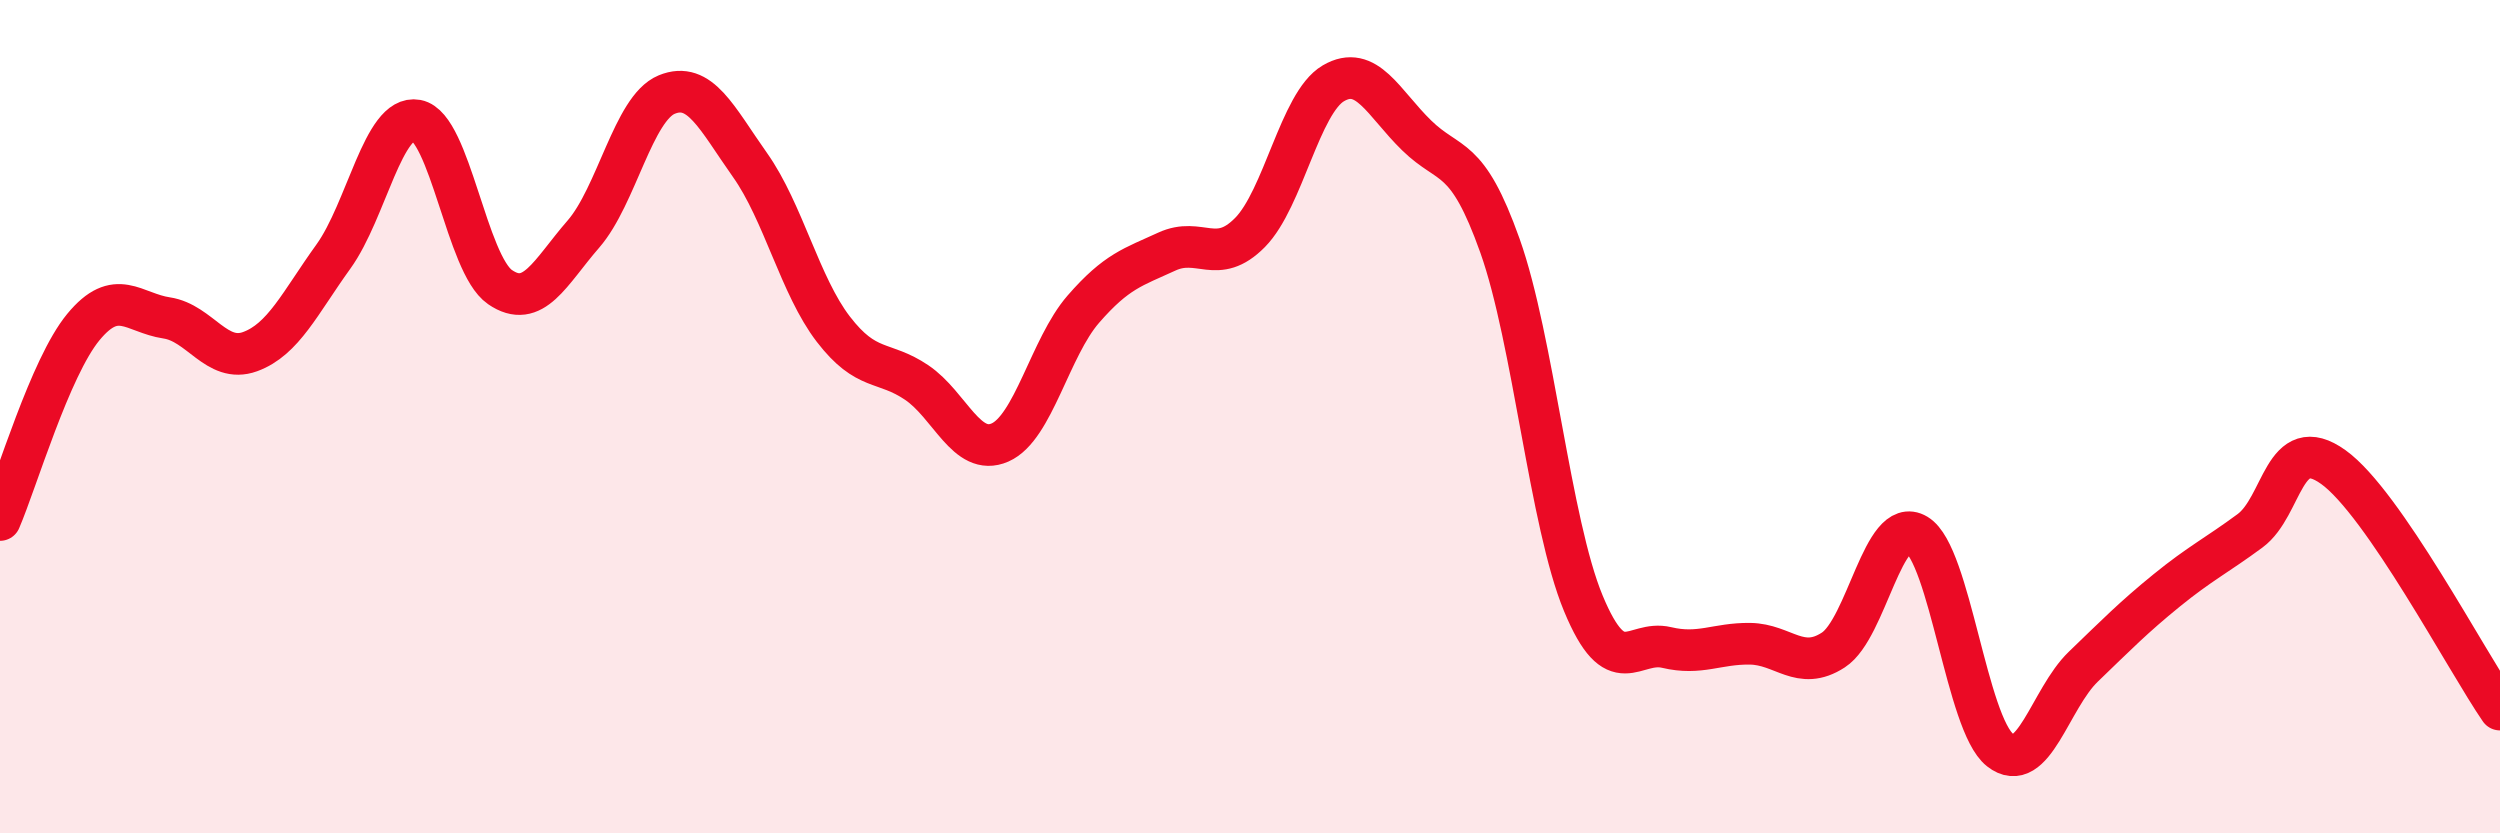
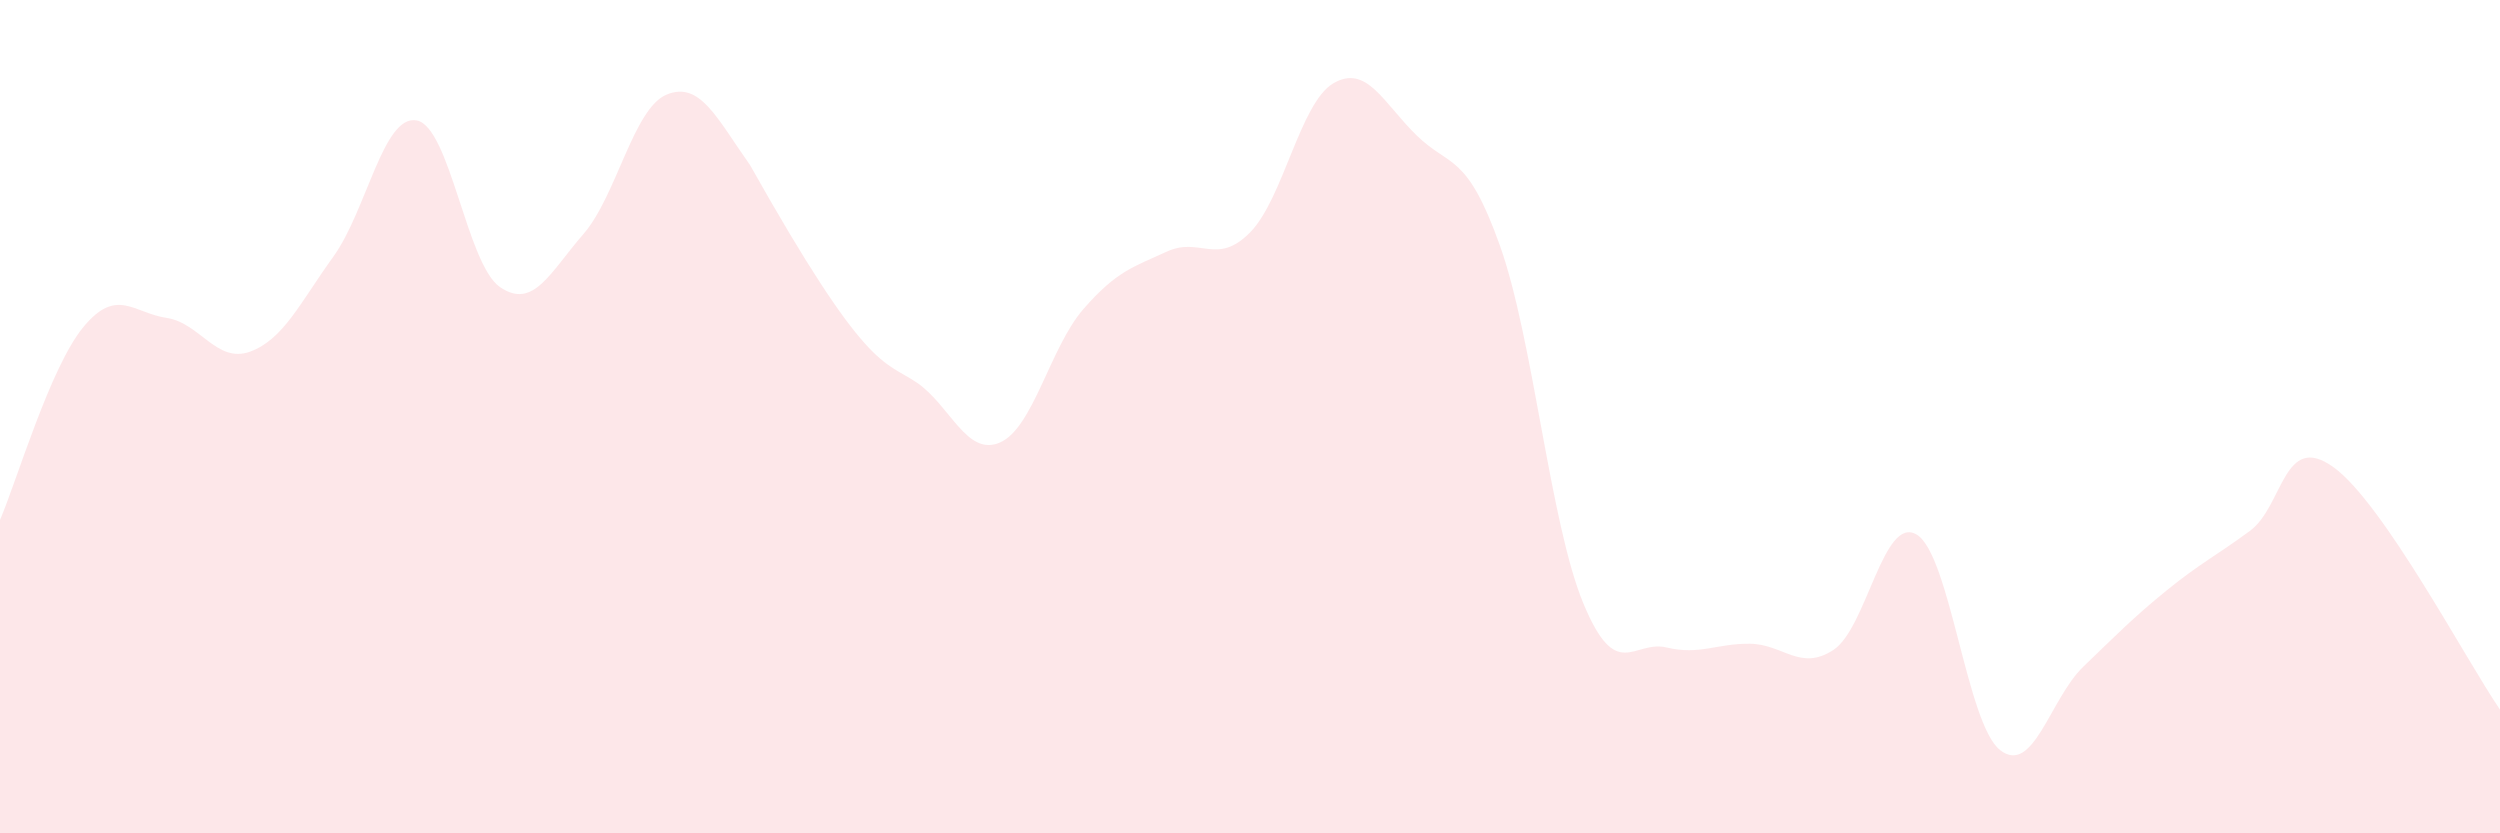
<svg xmlns="http://www.w3.org/2000/svg" width="60" height="20" viewBox="0 0 60 20">
-   <path d="M 0,12.48 C 0.4,11.55 1.2,8.82 2,7.85 C 2.8,6.88 3.2,7.51 4,7.63 C 4.8,7.75 5.2,8.73 6,8.44 C 6.8,8.15 7.2,7.27 8,6.16 C 8.8,5.05 9.2,2.74 10,2.89 C 10.8,3.04 11.2,6.34 12,6.89 C 12.8,7.44 13.2,6.54 14,5.62 C 14.8,4.7 15.2,2.6 16,2.27 C 16.8,1.94 17.2,2.83 18,3.96 C 18.8,5.09 19.2,6.86 20,7.9 C 20.8,8.94 21.2,8.64 22,9.18 C 22.8,9.72 23.2,10.97 24,10.62 C 24.8,10.27 25.2,8.34 26,7.42 C 26.8,6.5 27.2,6.41 28,6.04 C 28.8,5.67 29.2,6.39 30,5.58 C 30.8,4.77 31.2,2.47 32,2 C 32.8,1.53 33.2,2.47 34,3.25 C 34.8,4.03 35.2,3.65 36,5.9 C 36.8,8.15 37.2,12.55 38,14.48 C 38.8,16.41 39.2,15.35 40,15.54 C 40.8,15.73 41.2,15.44 42,15.45 C 42.8,15.46 43.2,16.12 44,15.6 C 44.8,15.08 45.2,12.35 46,12.83 C 46.8,13.31 47.2,17.37 48,18 C 48.8,18.63 49.2,16.77 50,16 C 50.8,15.23 51.2,14.82 52,14.17 C 52.8,13.52 53.2,13.33 54,12.74 C 54.8,12.15 54.8,10.35 56,11.21 C 57.2,12.07 59.2,15.87 60,17.03L60 20L0 20Z" fill="#EB0A25" opacity="0.1" stroke-linecap="round" stroke-linejoin="round" />
-   <path d="M 0,12.48 C 0.4,11.55 1.2,8.82 2,7.85 C 2.8,6.88 3.2,7.51 4,7.63 C 4.8,7.75 5.2,8.73 6,8.44 C 6.8,8.15 7.2,7.27 8,6.16 C 8.8,5.05 9.2,2.74 10,2.89 C 10.8,3.04 11.2,6.34 12,6.89 C 12.8,7.44 13.2,6.54 14,5.62 C 14.8,4.7 15.2,2.6 16,2.27 C 16.8,1.94 17.2,2.83 18,3.96 C 18.8,5.09 19.2,6.86 20,7.9 C 20.8,8.94 21.2,8.64 22,9.18 C 22.8,9.72 23.2,10.97 24,10.62 C 24.8,10.27 25.2,8.34 26,7.42 C 26.8,6.5 27.2,6.41 28,6.04 C 28.8,5.67 29.2,6.39 30,5.58 C 30.8,4.77 31.2,2.47 32,2 C 32.8,1.53 33.2,2.47 34,3.25 C 34.8,4.03 35.2,3.65 36,5.9 C 36.8,8.15 37.2,12.55 38,14.48 C 38.8,16.41 39.2,15.35 40,15.54 C 40.8,15.73 41.2,15.44 42,15.45 C 42.8,15.46 43.2,16.12 44,15.6 C 44.8,15.08 45.2,12.35 46,12.83 C 46.8,13.31 47.2,17.37 48,18 C 48.8,18.63 49.2,16.77 50,16 C 50.8,15.23 51.2,14.82 52,14.17 C 52.8,13.52 53.2,13.33 54,12.74 C 54.8,12.15 54.8,10.35 56,11.21 C 57.2,12.07 59.2,15.87 60,17.03" stroke="#EB0A25" stroke-width="1" fill="none" stroke-linecap="round" stroke-linejoin="round" />
+   <path d="M 0,12.48 C 0.4,11.55 1.2,8.82 2,7.85 C 2.8,6.88 3.2,7.51 4,7.63 C 4.8,7.75 5.2,8.73 6,8.44 C 6.8,8.15 7.2,7.27 8,6.16 C 8.8,5.05 9.2,2.74 10,2.89 C 10.8,3.04 11.2,6.34 12,6.89 C 12.8,7.44 13.2,6.54 14,5.62 C 14.8,4.7 15.2,2.6 16,2.27 C 16.8,1.94 17.2,2.83 18,3.96 C 20.8,8.94 21.2,8.64 22,9.18 C 22.8,9.72 23.2,10.97 24,10.62 C 24.8,10.27 25.2,8.34 26,7.42 C 26.8,6.5 27.2,6.41 28,6.04 C 28.8,5.67 29.2,6.39 30,5.58 C 30.8,4.77 31.2,2.47 32,2 C 32.8,1.53 33.2,2.47 34,3.25 C 34.8,4.03 35.2,3.65 36,5.9 C 36.8,8.15 37.2,12.55 38,14.48 C 38.8,16.41 39.2,15.35 40,15.54 C 40.8,15.73 41.2,15.44 42,15.45 C 42.8,15.46 43.2,16.12 44,15.6 C 44.8,15.08 45.2,12.35 46,12.83 C 46.8,13.31 47.2,17.37 48,18 C 48.8,18.63 49.2,16.77 50,16 C 50.8,15.23 51.2,14.82 52,14.17 C 52.8,13.52 53.2,13.33 54,12.74 C 54.8,12.15 54.8,10.35 56,11.21 C 57.2,12.07 59.2,15.87 60,17.03L60 20L0 20Z" fill="#EB0A25" opacity="0.1" stroke-linecap="round" stroke-linejoin="round" />
</svg>